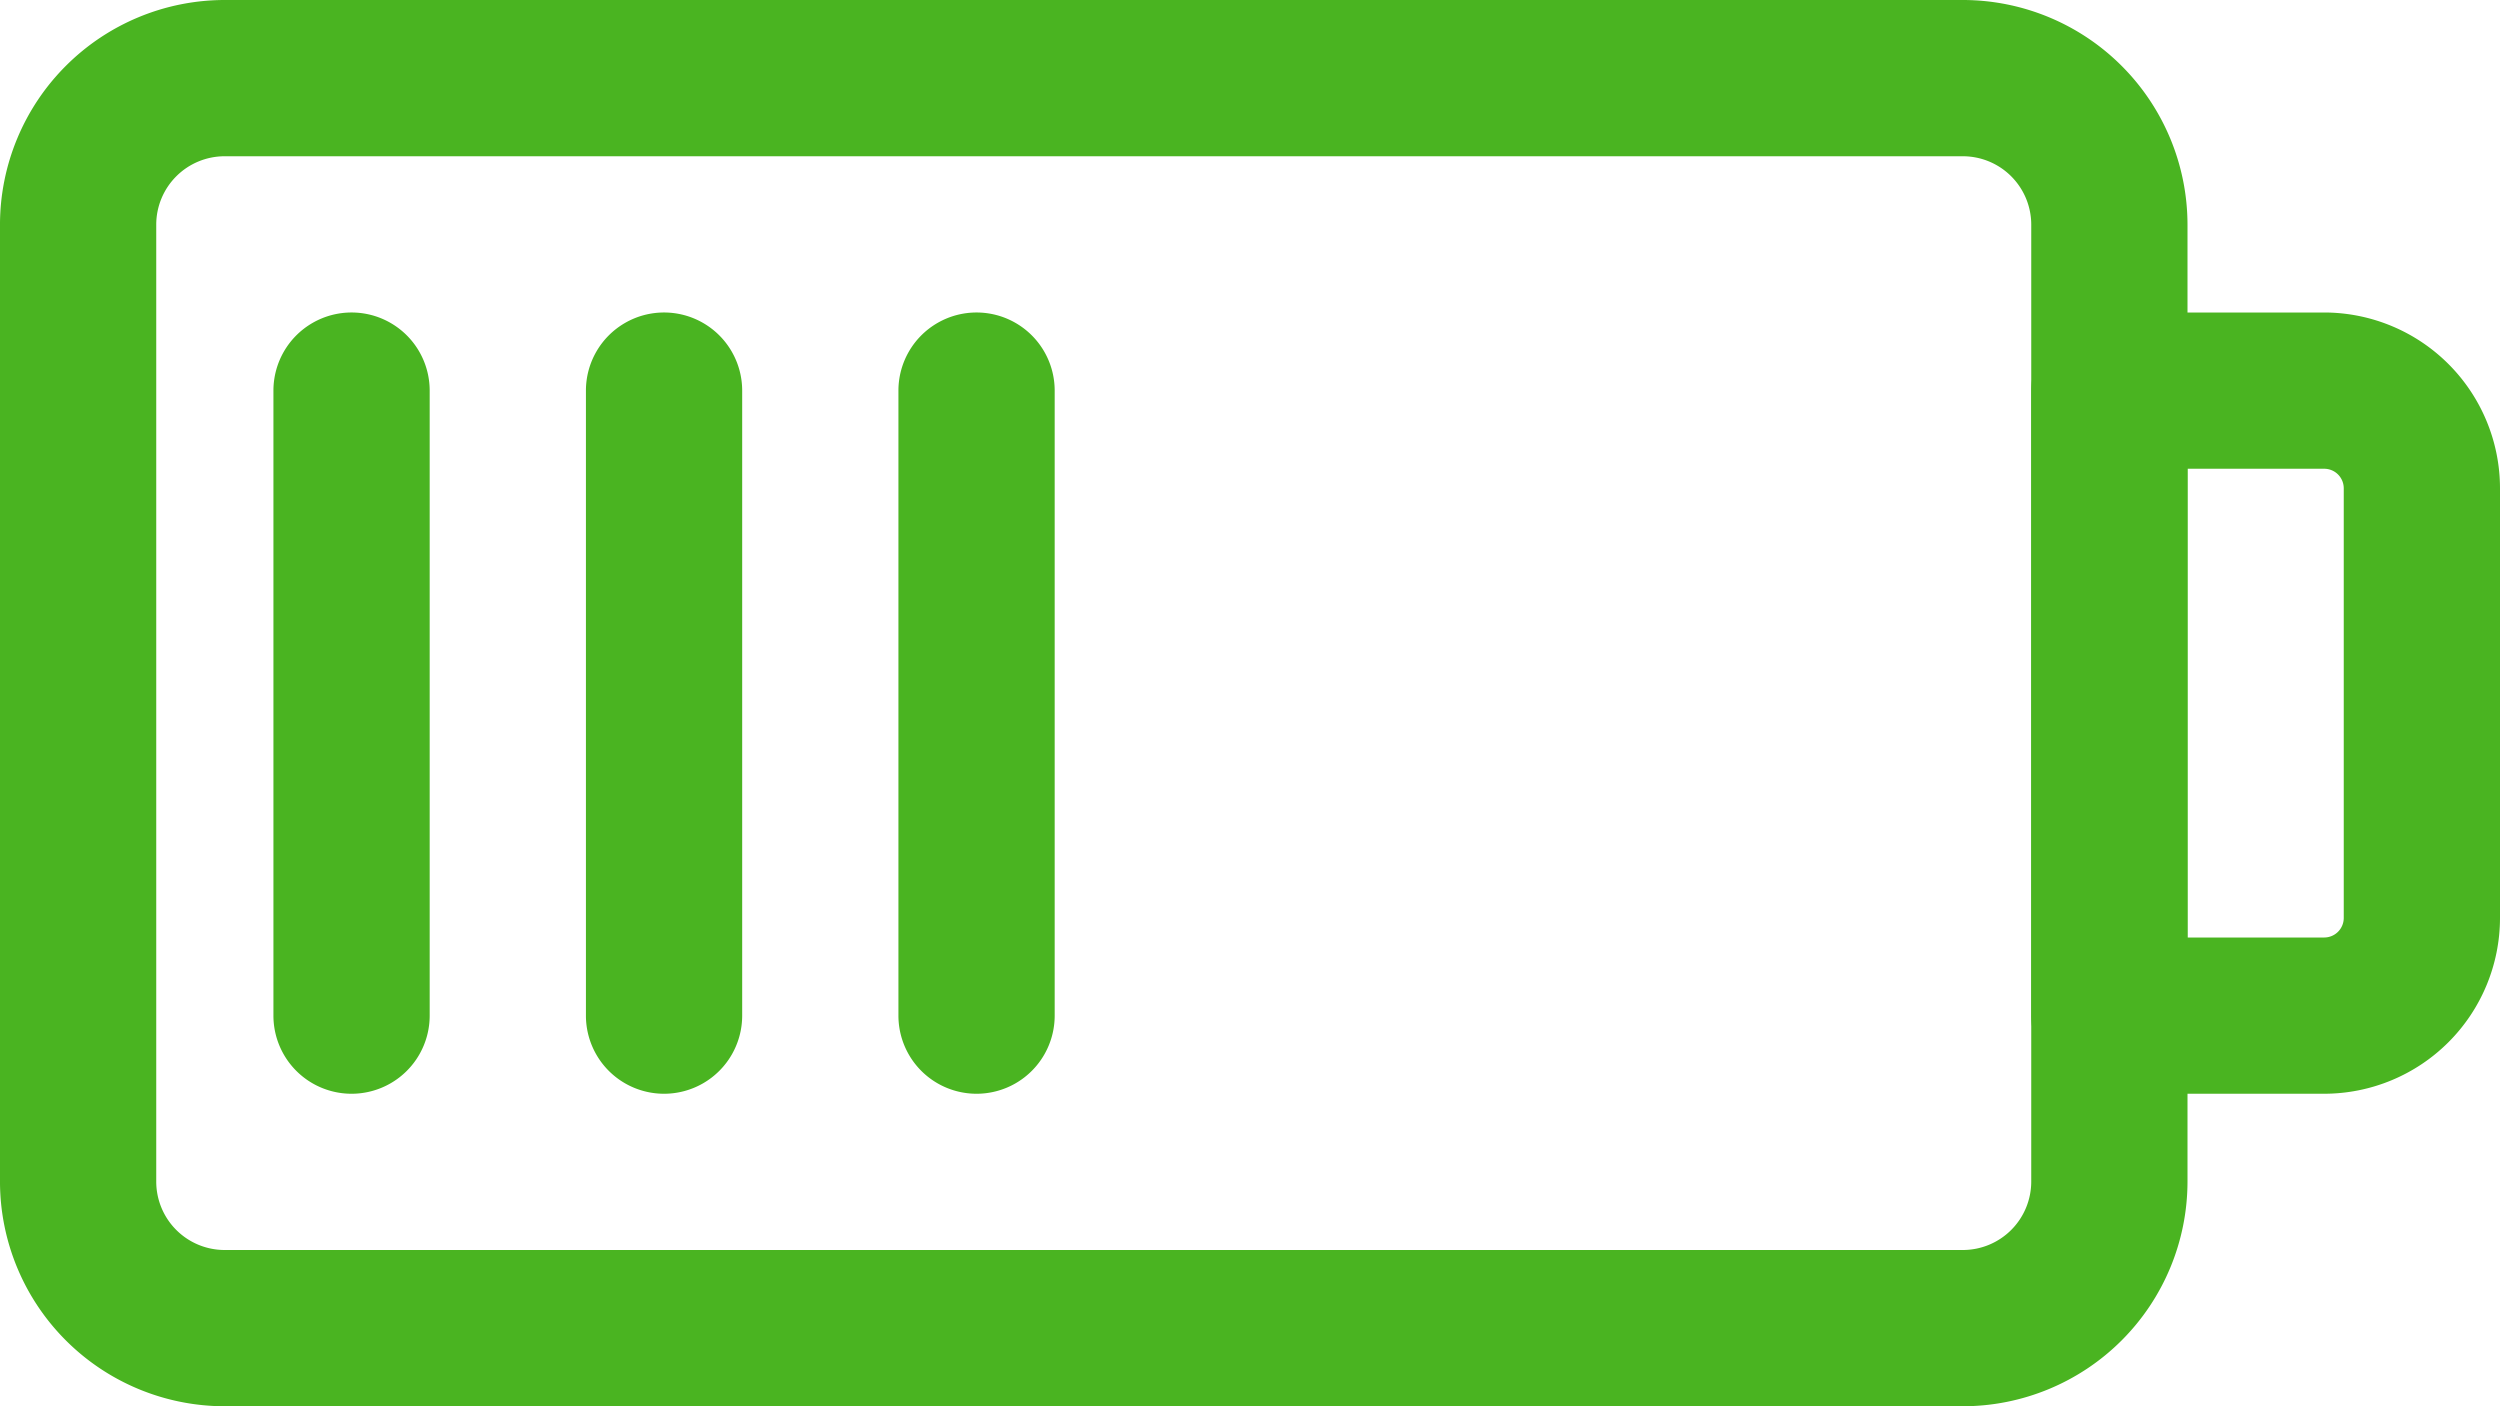
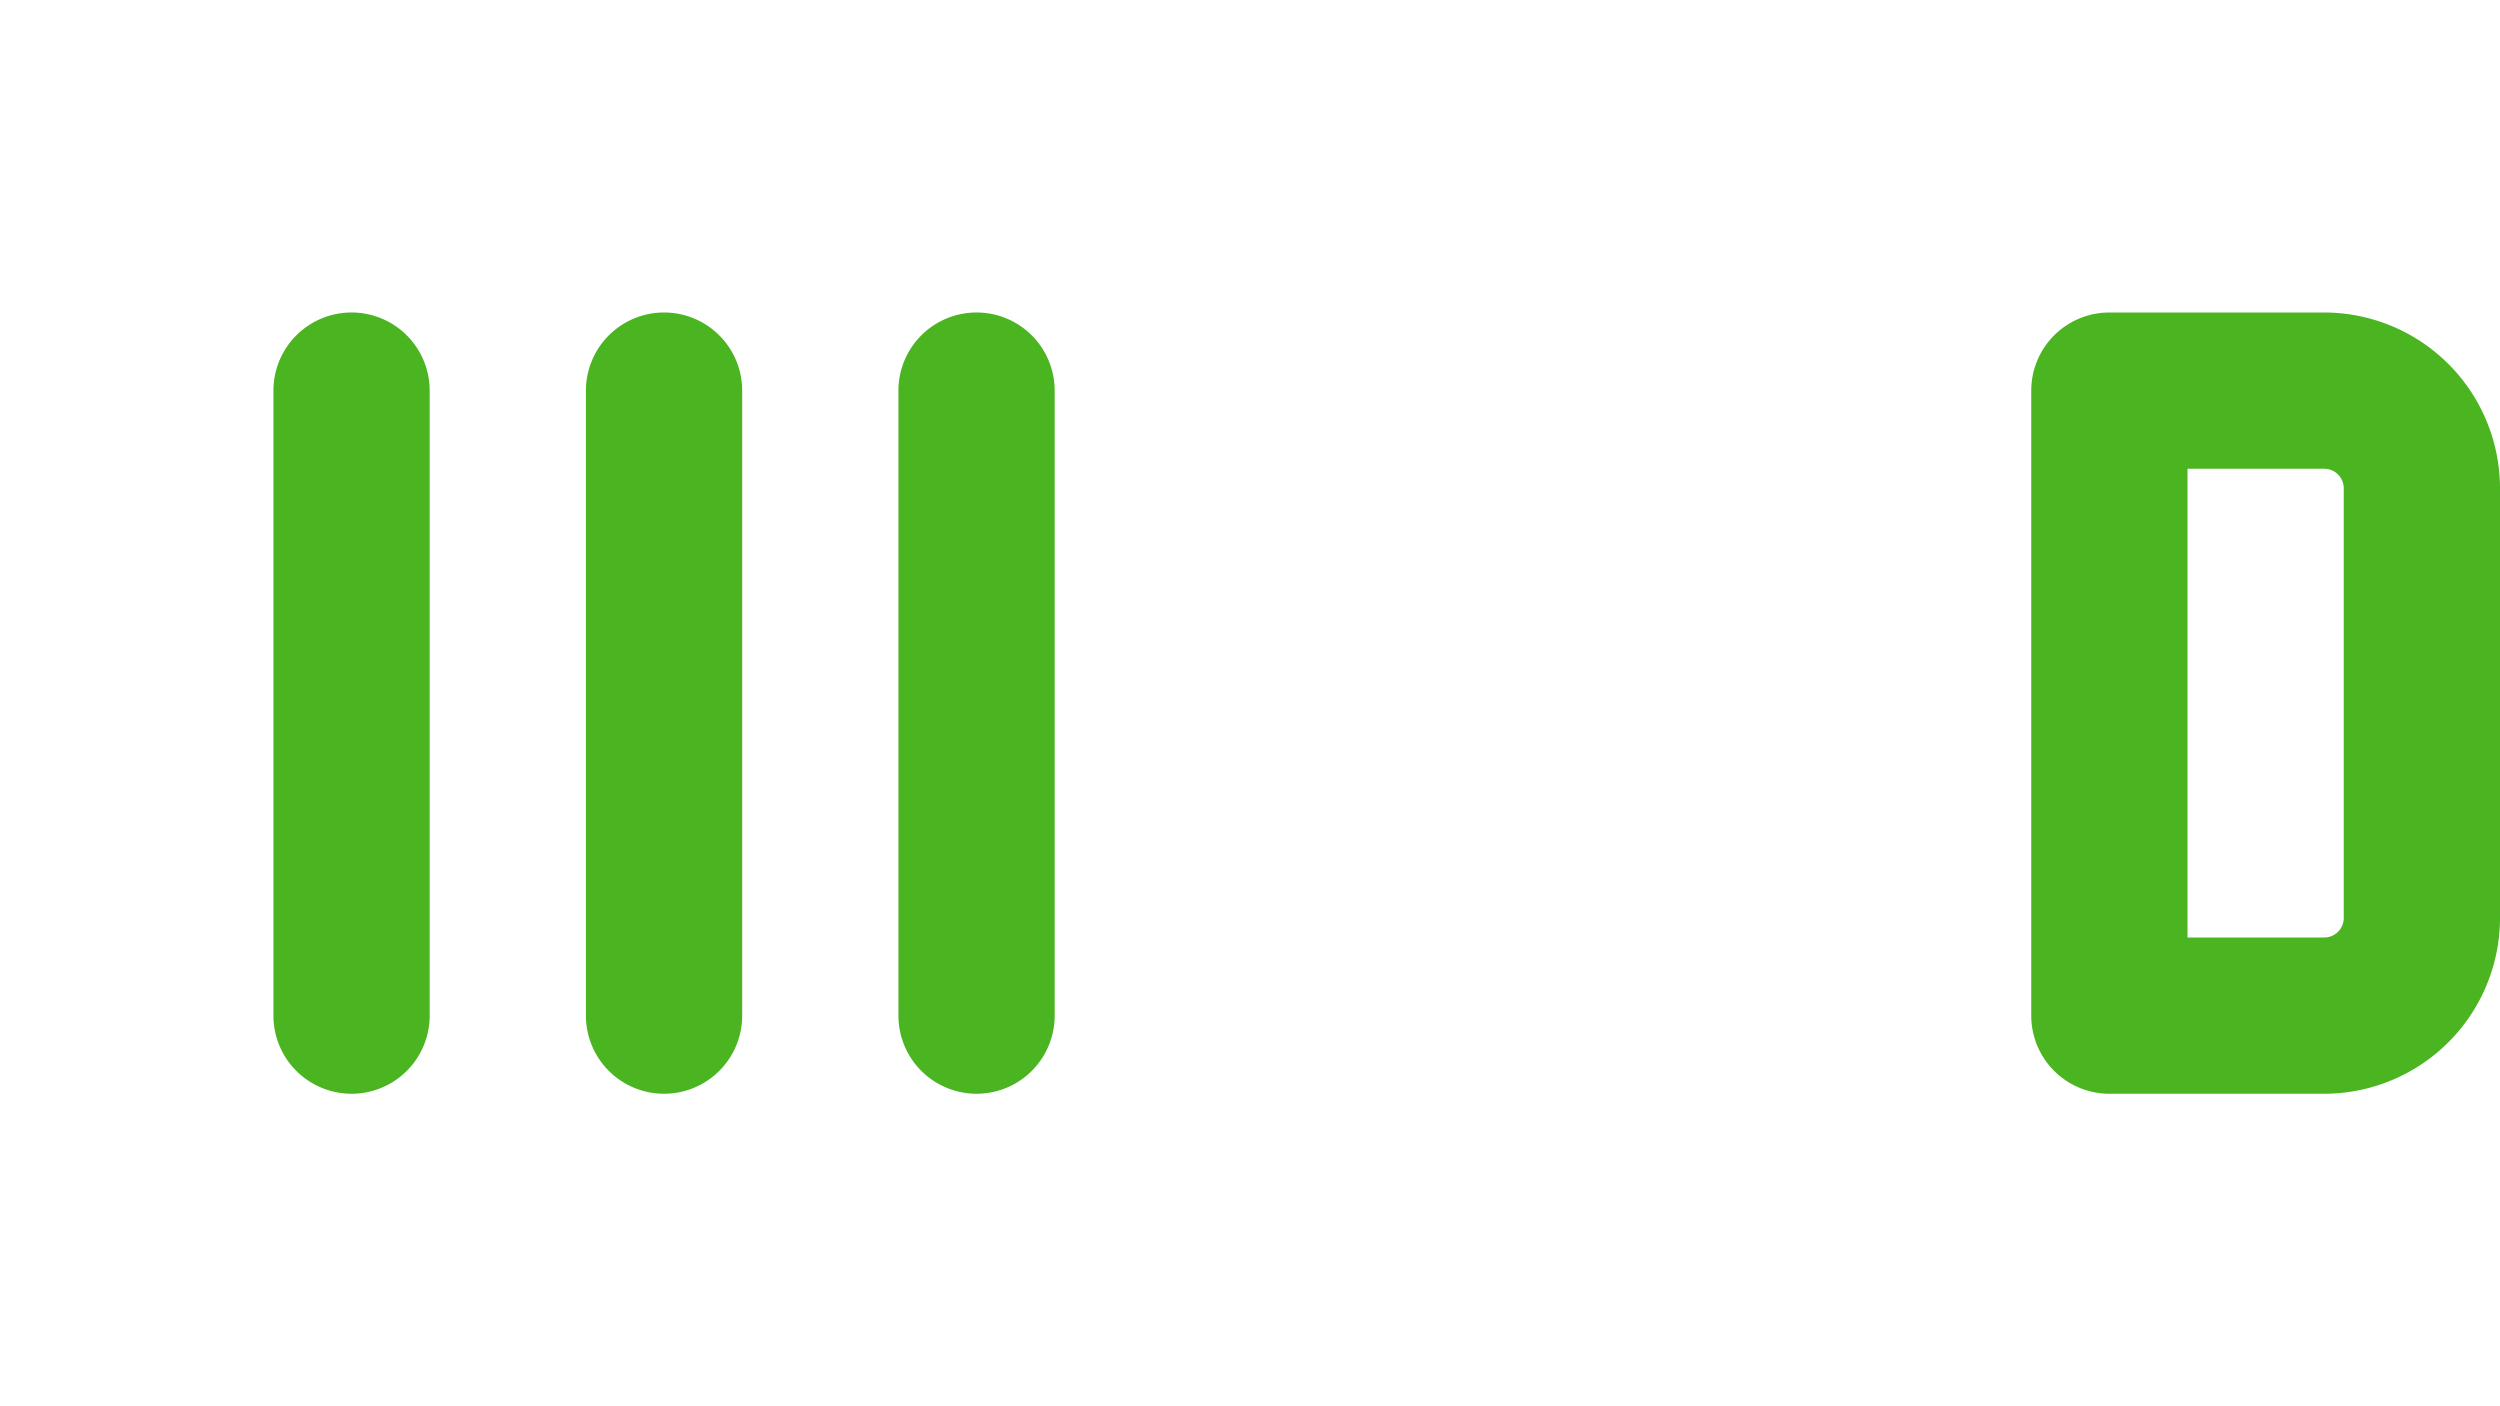
<svg xmlns="http://www.w3.org/2000/svg" width="312.751" height="175.923" viewBox="0 0 312.751 175.923">
  <g id="bateria" transform="translate(312.751 -112) rotate(90)">
-     <path id="Trazado_1030" data-name="Trazado 1030" d="M259.824,337.658H140.1a28.131,28.131,0,0,1-28.1-28.1V92.1A28.131,28.131,0,0,1,140.1,64H259.824a28.131,28.131,0,0,1,28.1,28.1v217.46A28.131,28.131,0,0,1,259.824,337.658ZM140.1,83.547a8.561,8.561,0,0,0-8.552,8.552v217.46a8.561,8.561,0,0,0,8.552,8.552H259.824a8.561,8.561,0,0,0,8.552-8.552V92.1a8.561,8.561,0,0,0-8.552-8.552Z" transform="translate(0 -24.906)" fill="#4ab421" />
    <path id="Trazado_1031" data-name="Trazado 1031" d="M263.961,58.641H185.773A9.774,9.774,0,0,1,176,48.867V21.99A22.015,22.015,0,0,1,197.99,0h53.754a22.015,22.015,0,0,1,21.99,21.99V48.867A9.774,9.774,0,0,1,263.961,58.641ZM195.547,39.094h58.641V21.99a2.446,2.446,0,0,0-2.443-2.443H197.99a2.446,2.446,0,0,0-2.443,2.443Z" transform="translate(-24.906)" fill="#4ab421" />
    <path id="Trazado_1032" data-name="Trazado 1032" d="M263.961,443.547H185.773a9.773,9.773,0,1,1,0-19.547h78.188a9.773,9.773,0,0,1,0,19.547Z" transform="translate(-24.906 -165.002)" fill="#4ab421" />
    <path id="Trazado_1033" data-name="Trazado 1033" d="M263.961,379.547H185.773a9.773,9.773,0,0,1,0-19.547h78.188a9.773,9.773,0,0,1,0,19.547Z" transform="translate(-24.906 -140.096)" fill="#4ab421" />
    <path id="Trazado_1034" data-name="Trazado 1034" d="M263.961,315.547H185.773a9.773,9.773,0,0,1,0-19.547h78.188a9.773,9.773,0,0,1,0,19.547Z" transform="translate(-24.906 -115.19)" fill="#4ab421" />
  </g>
</svg>